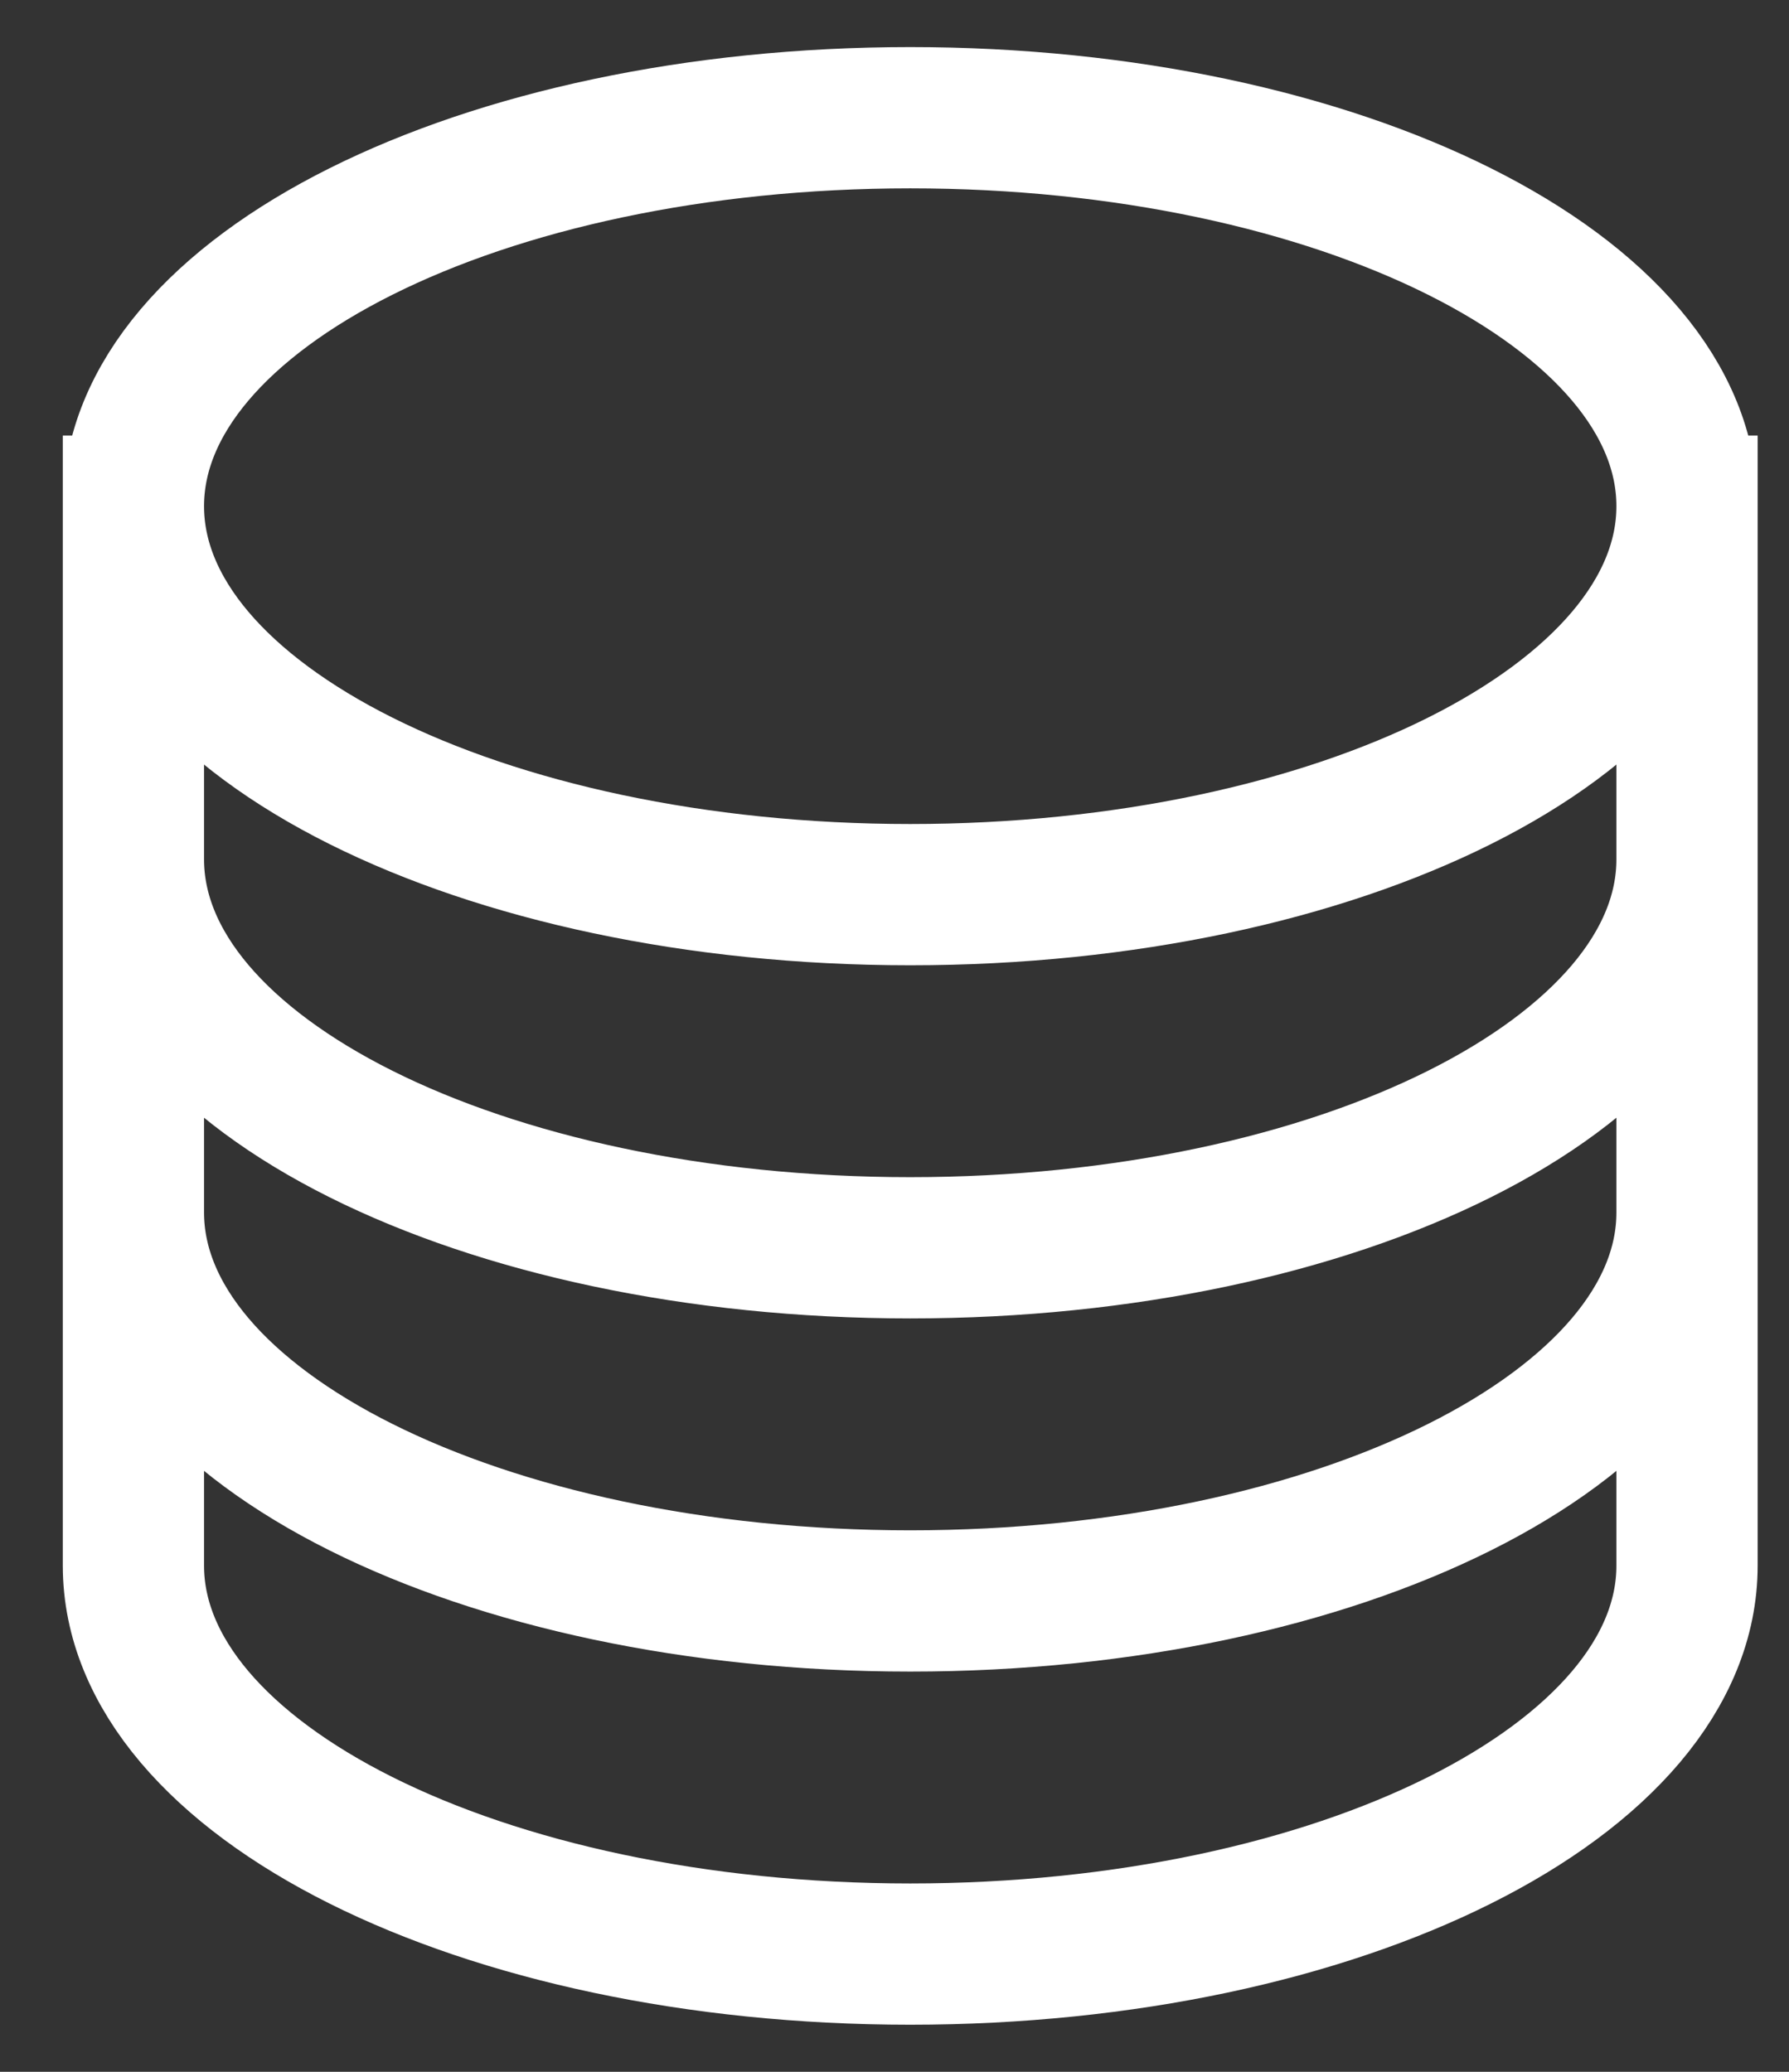
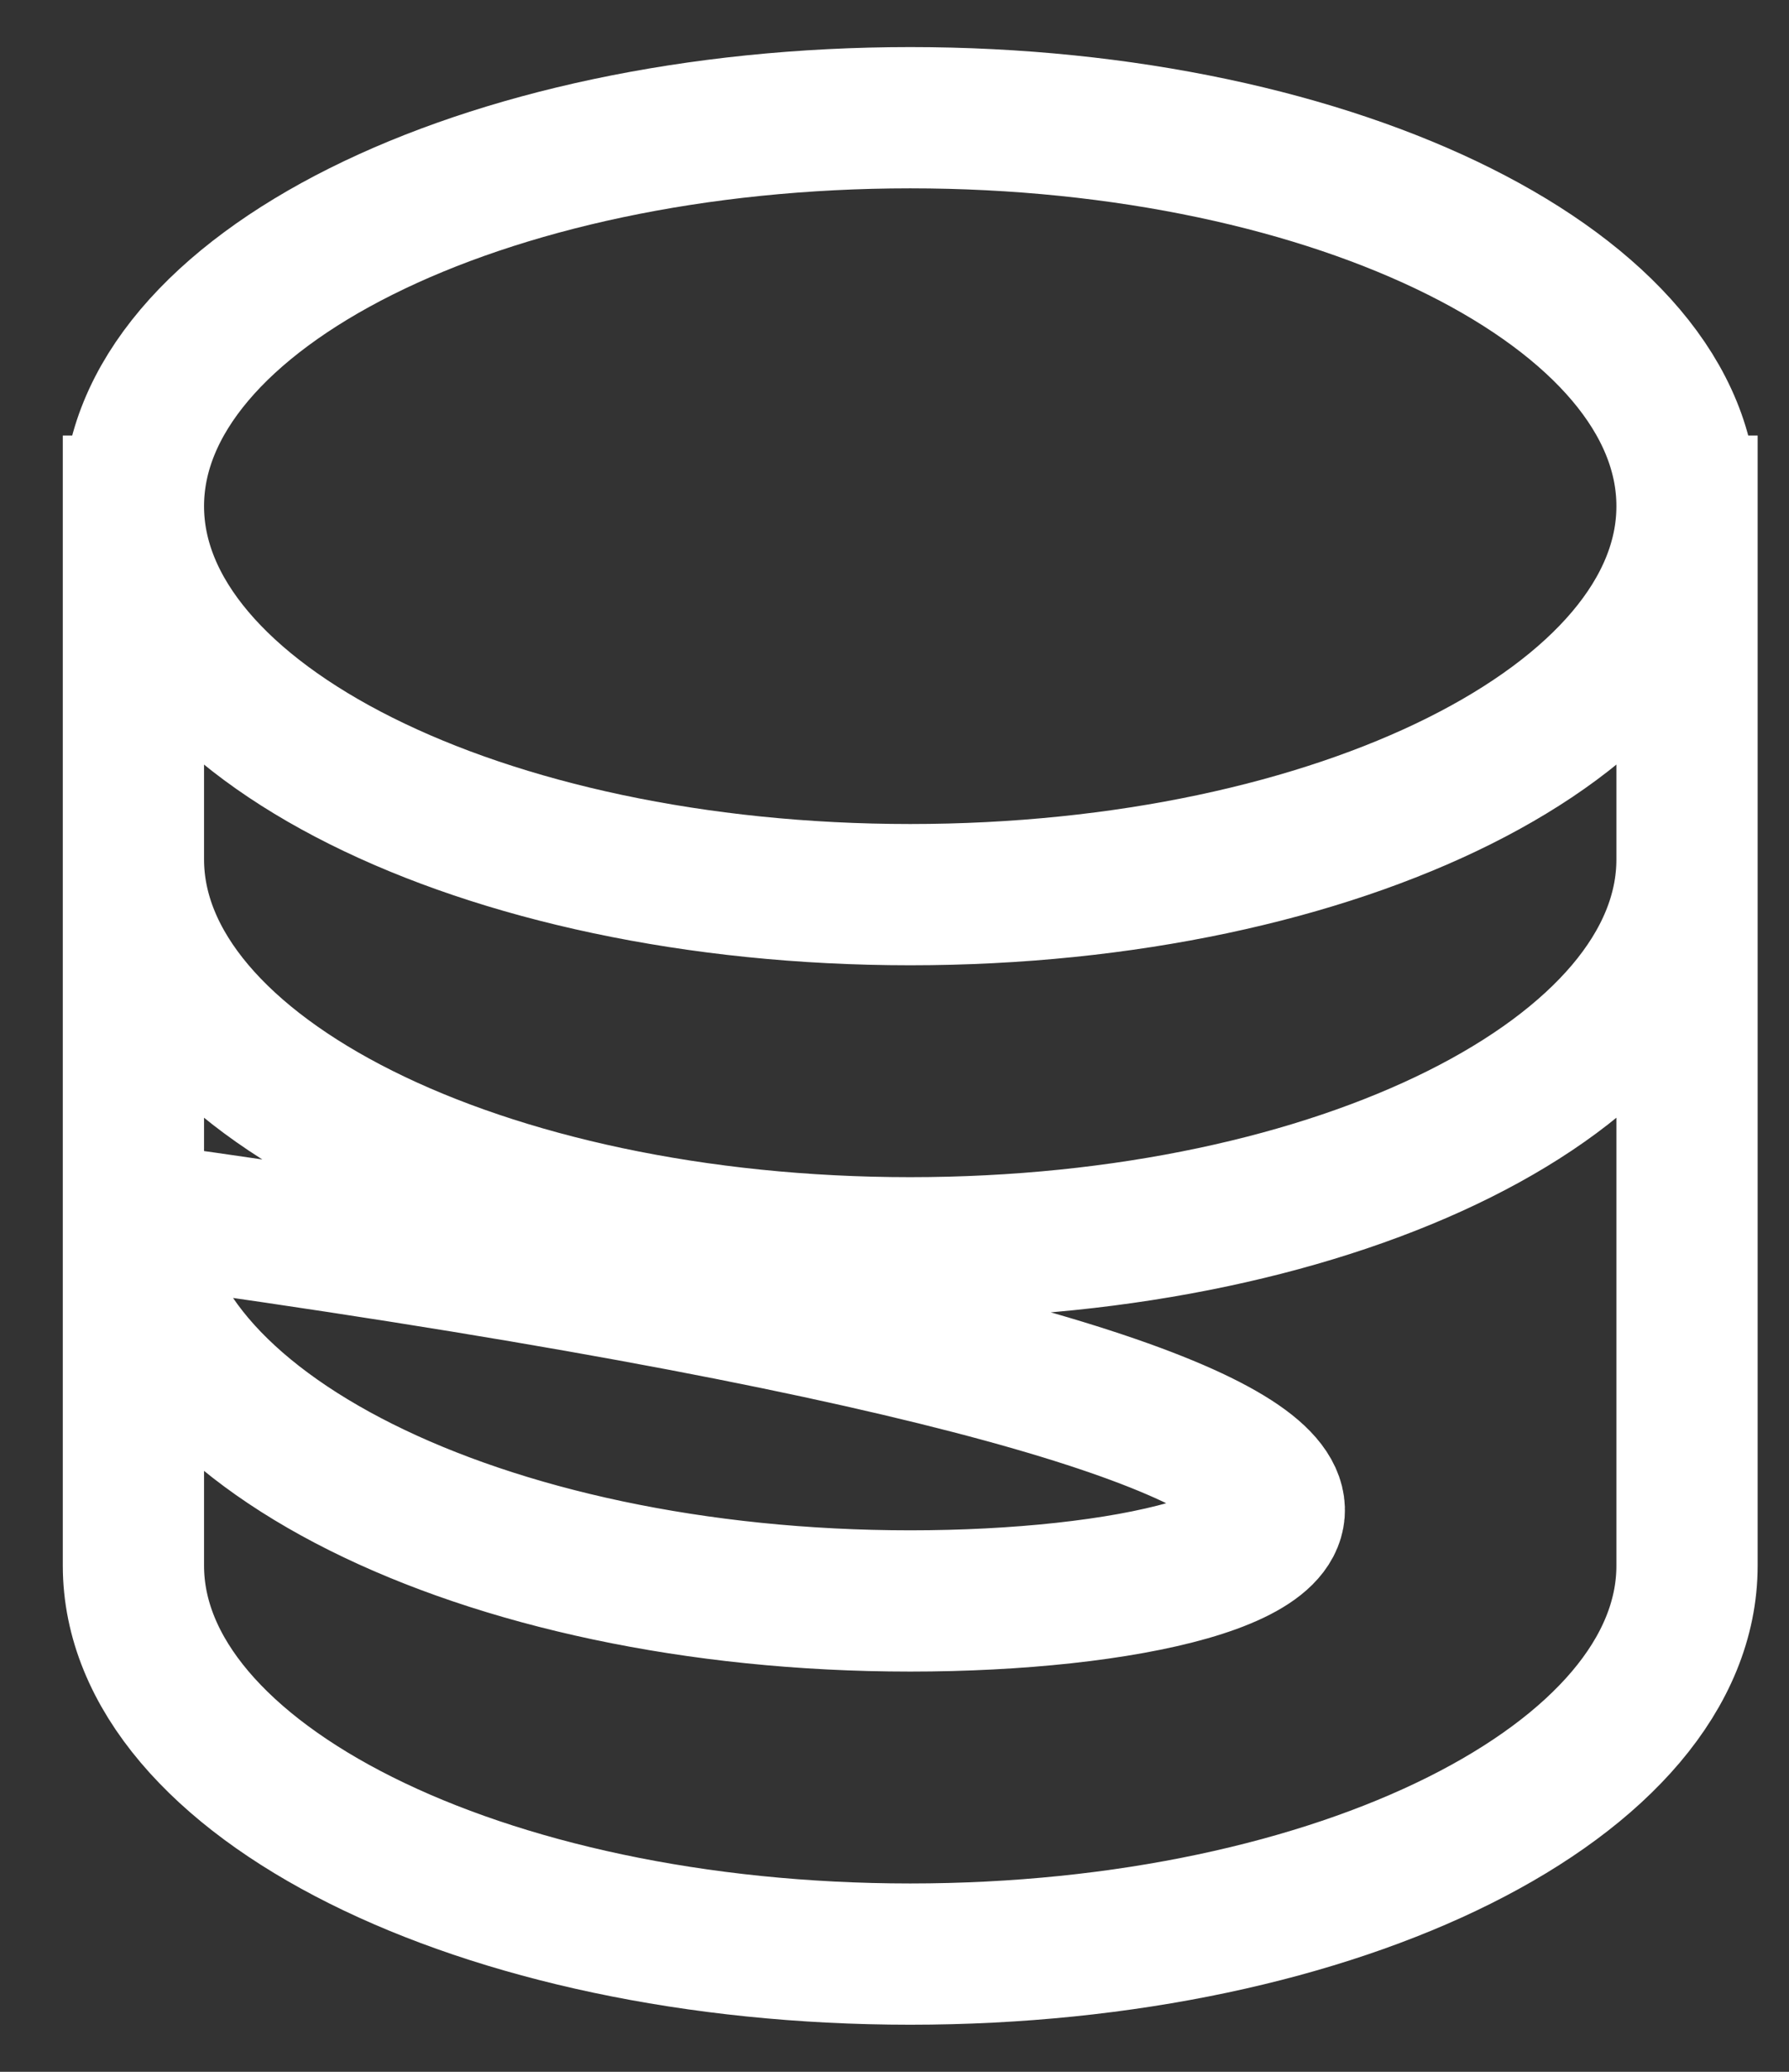
<svg xmlns="http://www.w3.org/2000/svg" width="19" height="22" viewBox="0 0 19 22" fill="none">
  <rect x="0" y="0" width="19" height="22" fill="#333333" stroke="none" />
-   <path d="M17.917 5.375C17.917 7.653 14.223 9.5 9.667 9.5C5.111 9.5 1.417 7.653 1.417 5.375M17.917 5.375C17.917 3.097 14.223 1.25 9.667 1.25C5.111 1.25 1.417 3.097 1.417 5.375M17.917 5.375V16.625C17.917 18.903 14.223 20.75 9.667 20.75C5.111 20.75 1.417 18.903 1.417 16.625V5.375M17.917 5.375V9.125M1.417 5.375V9.125M17.917 9.125V12.875C17.917 15.153 14.223 17 9.667 17C5.111 17 1.417 15.153 1.417 12.875V9.125M17.917 9.125C17.917 11.403 14.223 13.25 9.667 13.25C5.111 13.25 1.417 11.403 1.417 9.125" stroke="white" stroke-width="1.5" stroke-linecap="square" stroke-linejoin="bevel" />
+   <path d="M17.917 5.375C17.917 7.653 14.223 9.5 9.667 9.5C5.111 9.5 1.417 7.653 1.417 5.375M17.917 5.375C17.917 3.097 14.223 1.25 9.667 1.25C5.111 1.25 1.417 3.097 1.417 5.375M17.917 5.375V16.625C17.917 18.903 14.223 20.75 9.667 20.75C5.111 20.75 1.417 18.903 1.417 16.625V5.375M17.917 5.375V9.125M1.417 5.375V9.125V12.875C17.917 15.153 14.223 17 9.667 17C5.111 17 1.417 15.153 1.417 12.875V9.125M17.917 9.125C17.917 11.403 14.223 13.25 9.667 13.25C5.111 13.25 1.417 11.403 1.417 9.125" stroke="white" stroke-width="1.5" stroke-linecap="square" stroke-linejoin="bevel" />
</svg>